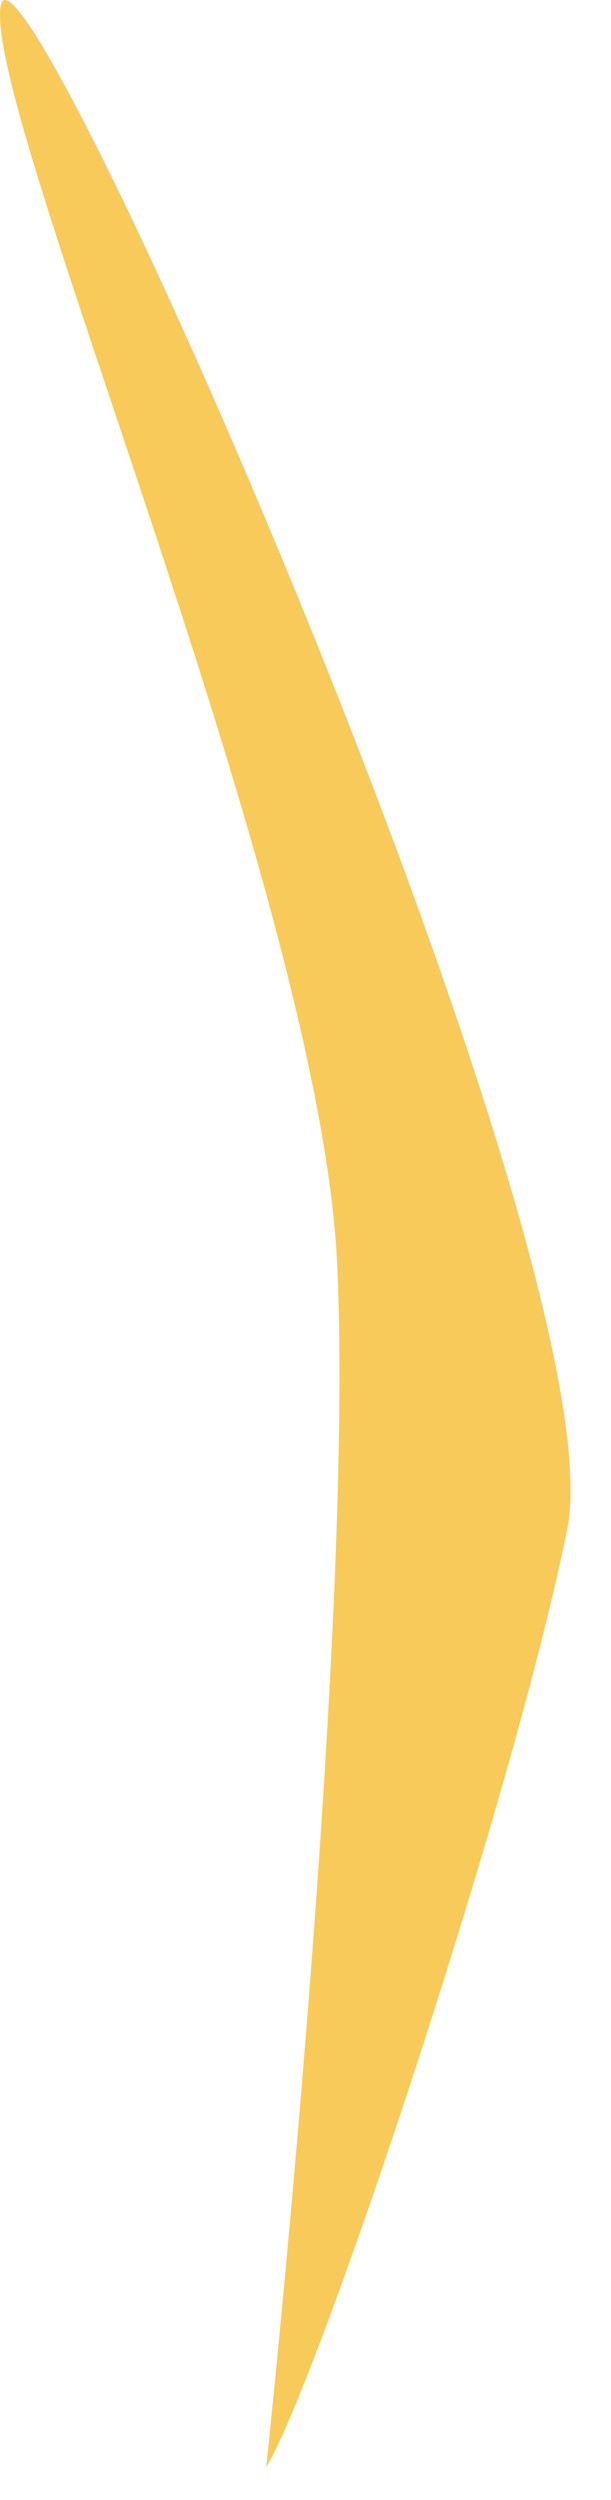
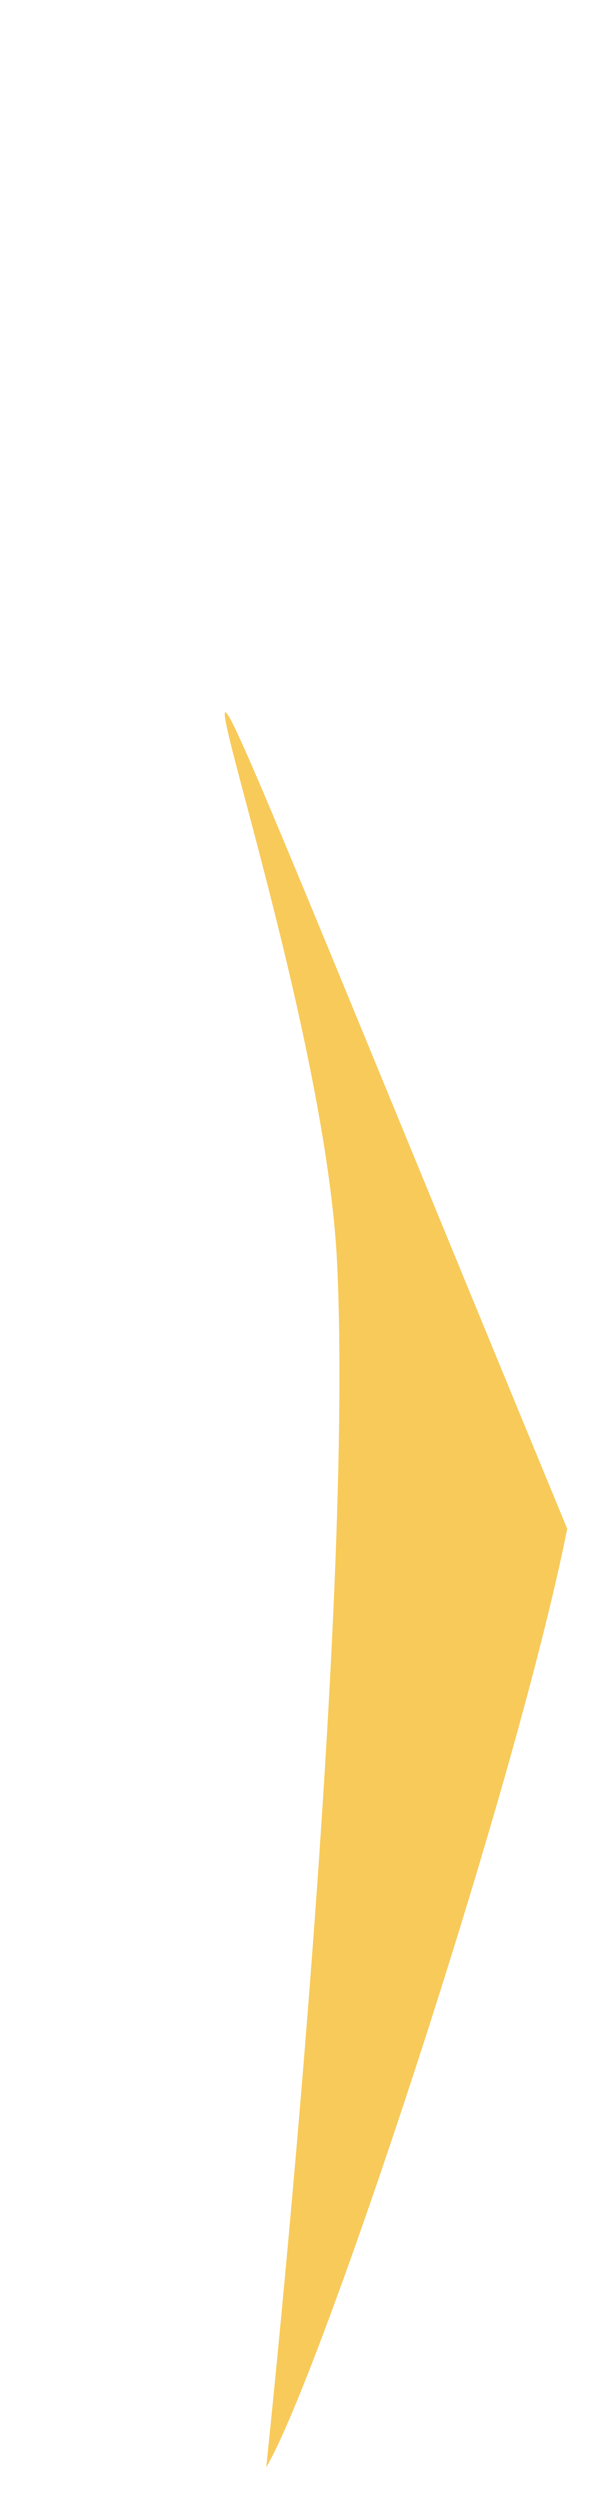
<svg xmlns="http://www.w3.org/2000/svg" fill="none" height="100%" overflow="visible" preserveAspectRatio="none" style="display: block;" viewBox="0 0 11 45" width="100%">
-   <path d="M4.793 44.409C5.749 42.816 9.256 32.297 10.212 27.518C11.168 22.737 0.33 -1.806 0.012 0.106C-0.307 2.018 5.749 16.042 6.069 22.737C6.387 29.43 4.793 44.409 4.793 44.409Z" fill="#F8CA5A" id="Vector" />
+   <path d="M4.793 44.409C5.749 42.816 9.256 32.297 10.212 27.518C-0.307 2.018 5.749 16.042 6.069 22.737C6.387 29.43 4.793 44.409 4.793 44.409Z" fill="#F8CA5A" id="Vector" />
</svg>